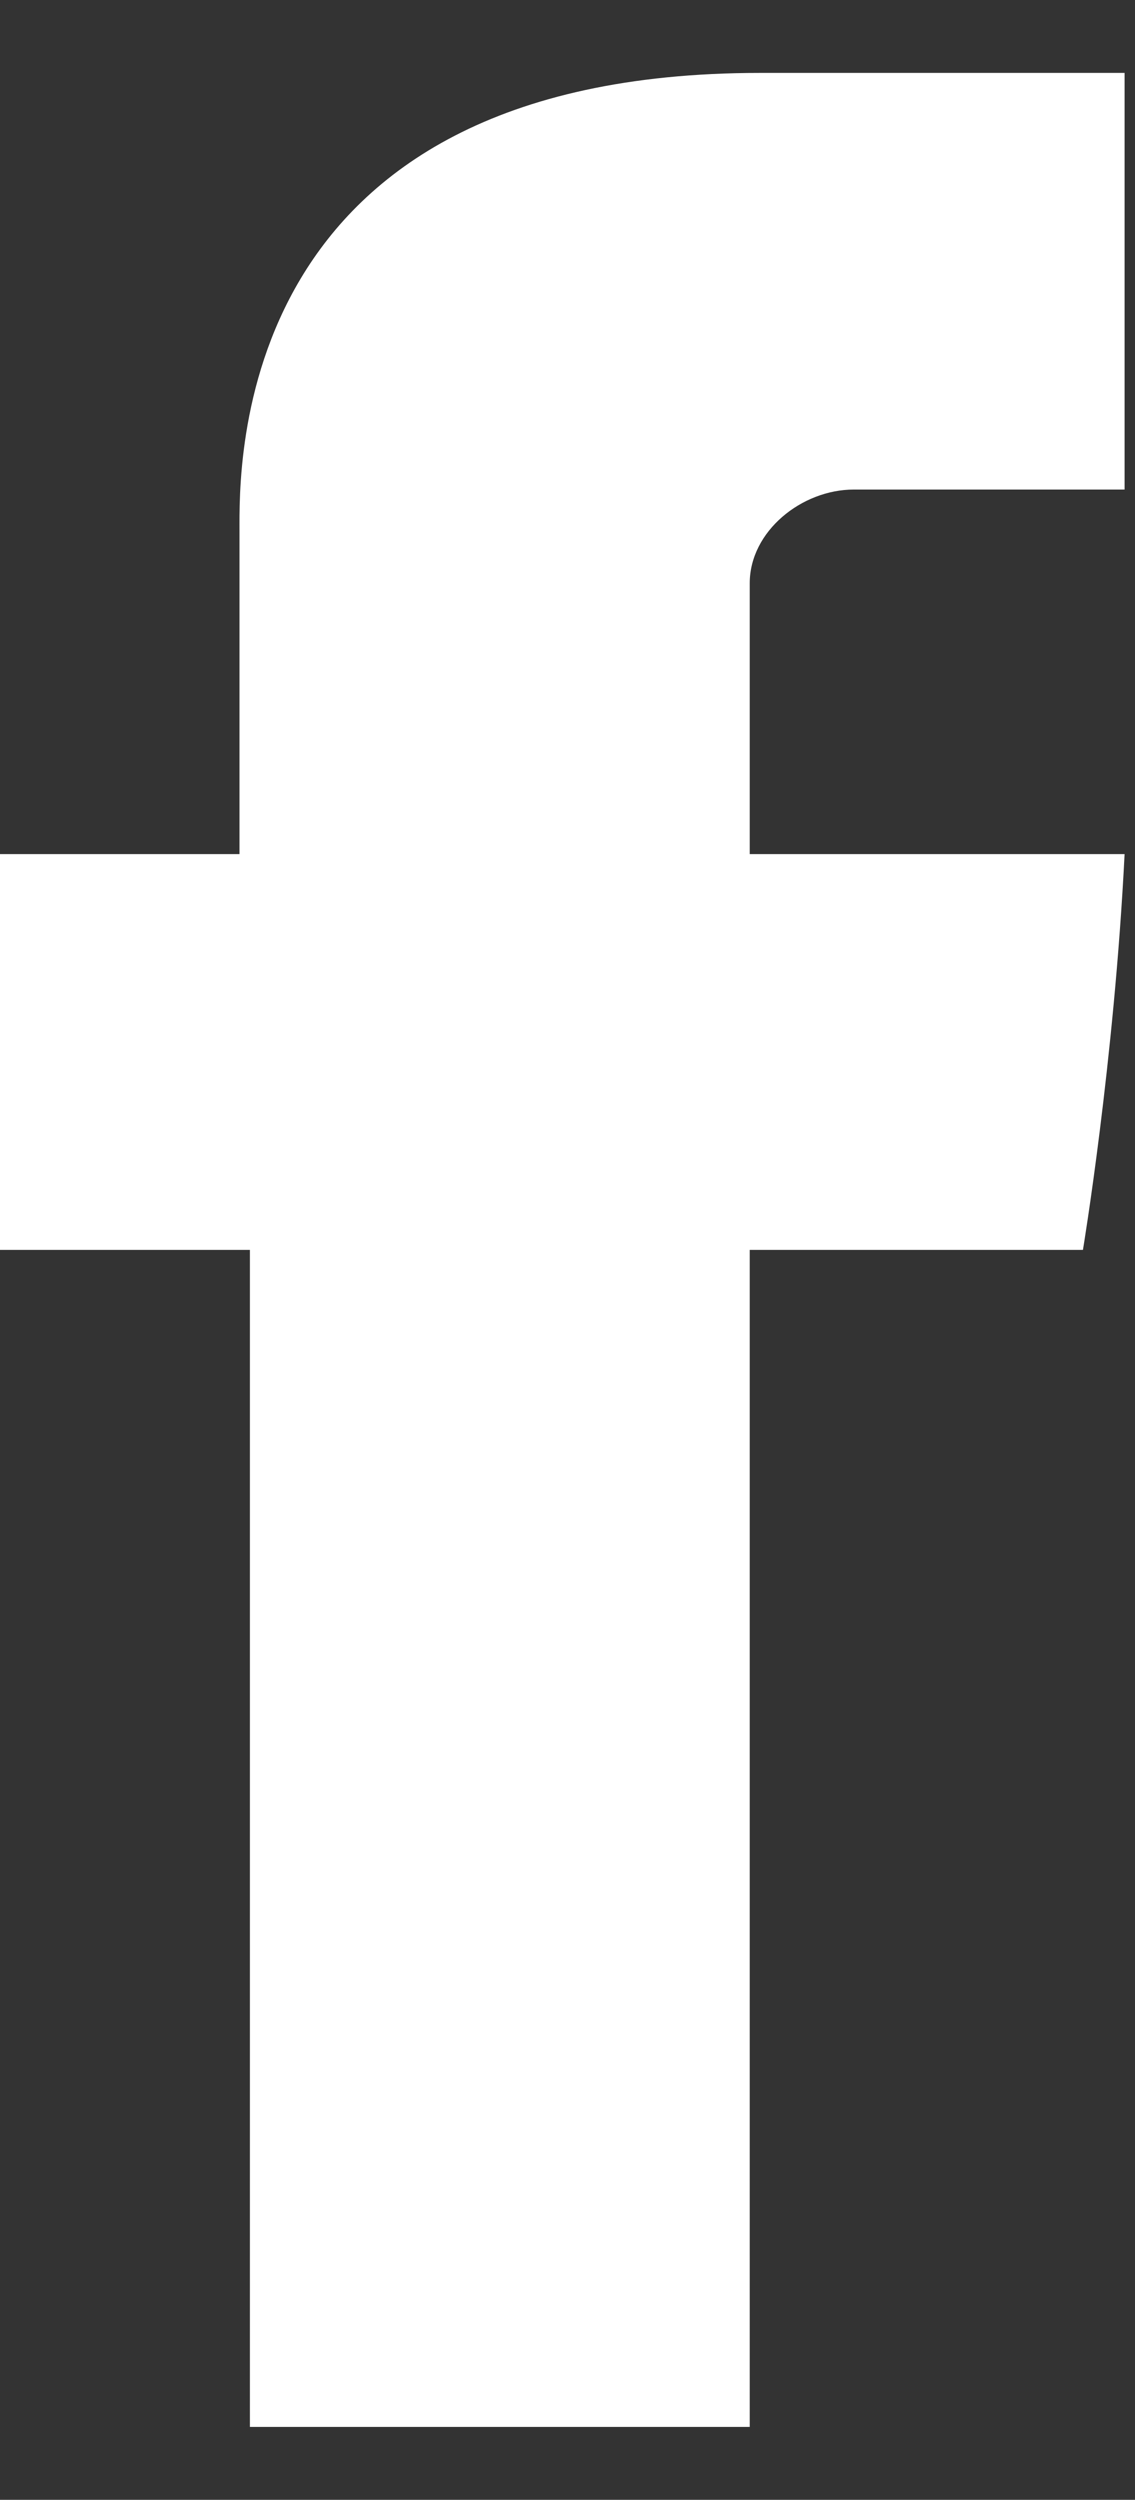
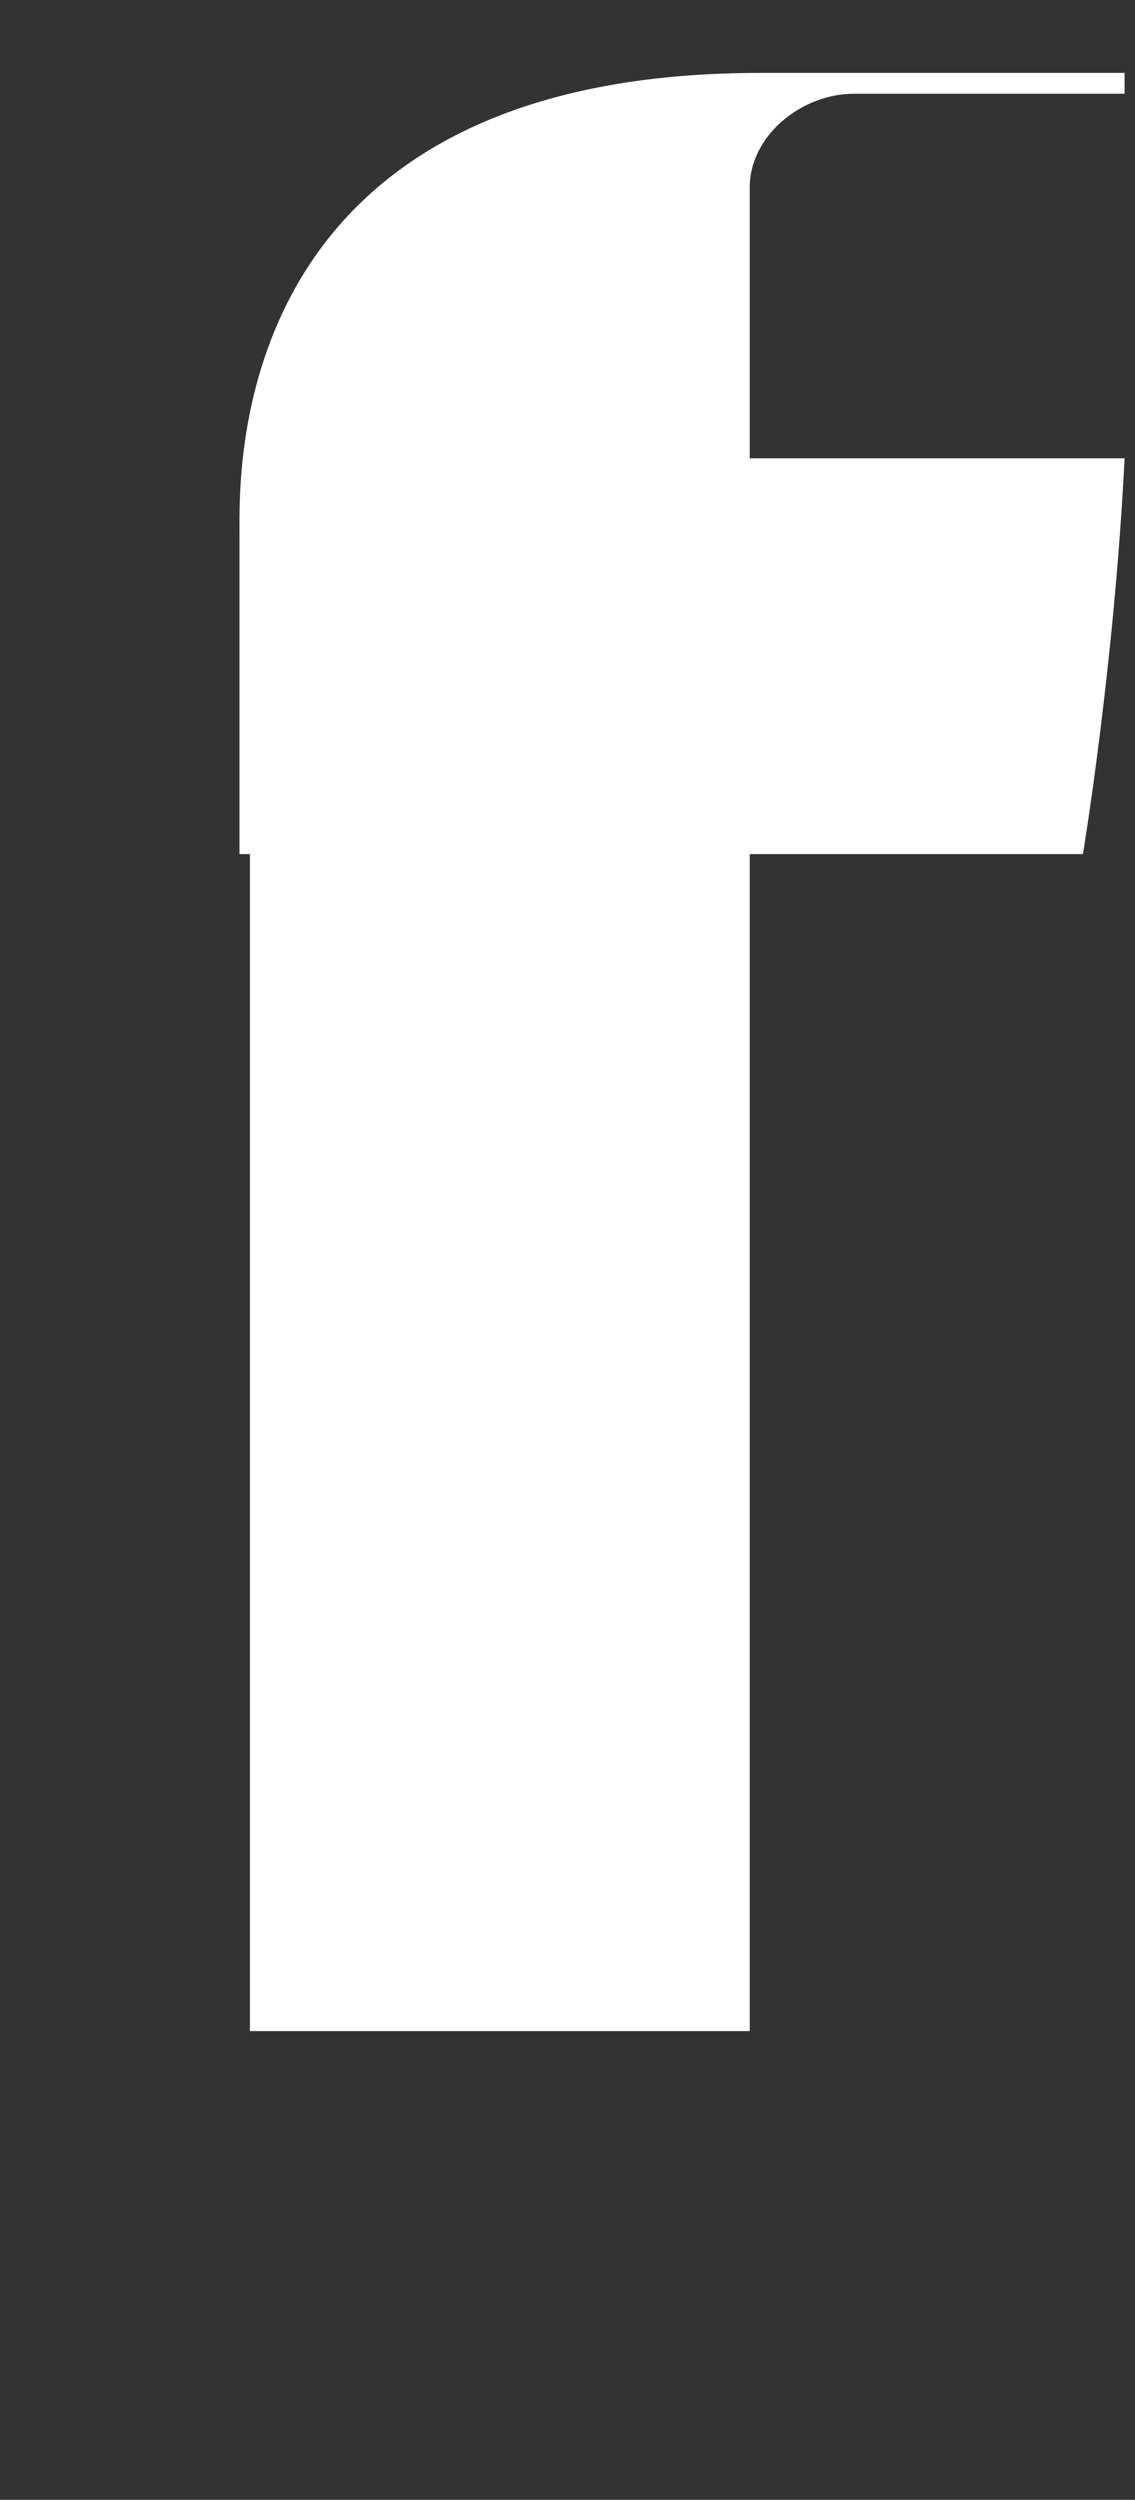
<svg xmlns="http://www.w3.org/2000/svg" version="1.1" viewBox="0 0 10.9 24">
  <rect x="0" y="0" width="10.9" height="24" fill="#333333" stroke="none" />
  <defs>
    <style>
      .cls-1 {
        fill: #fff;
        fill-rule: evenodd;
      }
    </style>
  </defs>
  <g>
    <g id="Layer_1">
-       <path id="Path_238" class="cls-1" d="M2.3,5.1v3.1H0v3.8h2.4v11.3h4.8v-11.3h3.2s.3-1.8.4-3.8h-3.6v-2.6c0-.5.5-.9,1-.9h2.6V.7h-3.5c-5.1,0-5,3.8-5,4.4" />
+       <path id="Path_238" class="cls-1" d="M2.3,5.1v3.1H0h2.4v11.3h4.8v-11.3h3.2s.3-1.8.4-3.8h-3.6v-2.6c0-.5.5-.9,1-.9h2.6V.7h-3.5c-5.1,0-5,3.8-5,4.4" />
    </g>
  </g>
</svg>